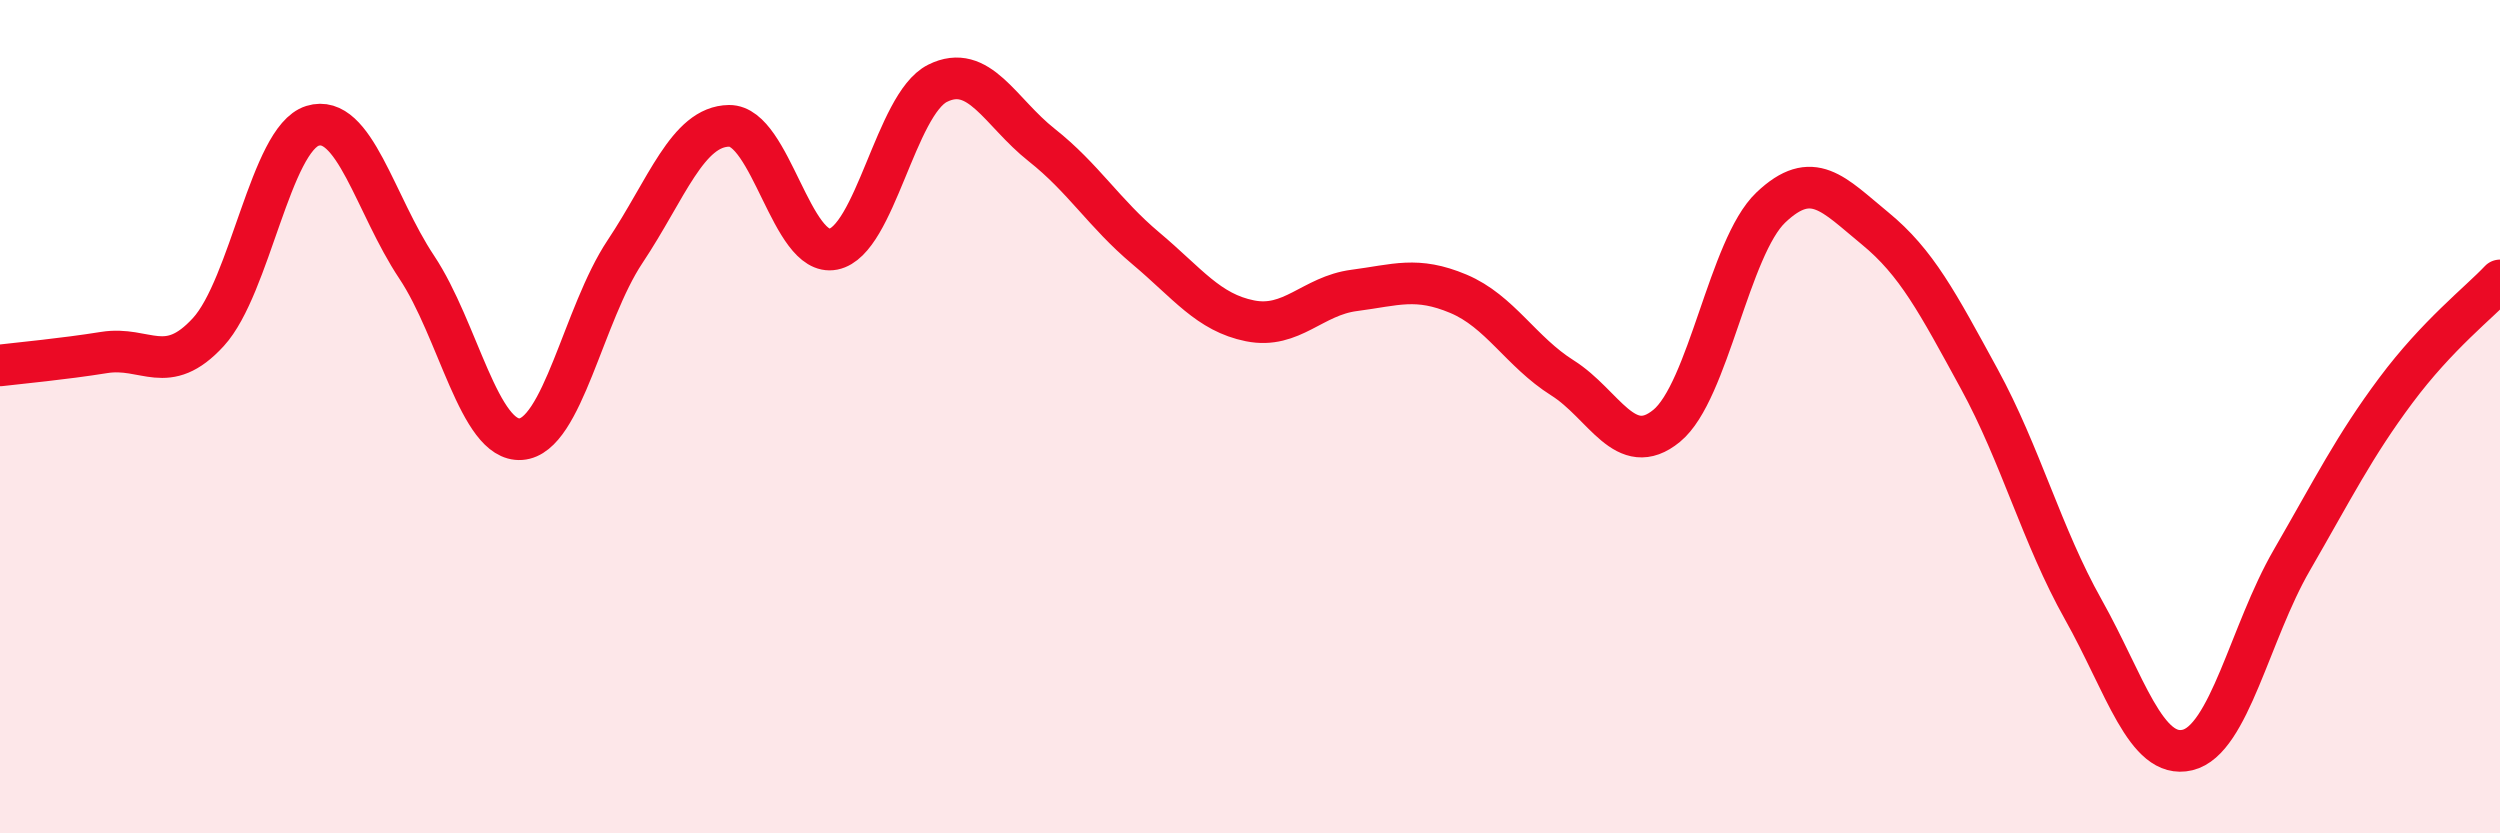
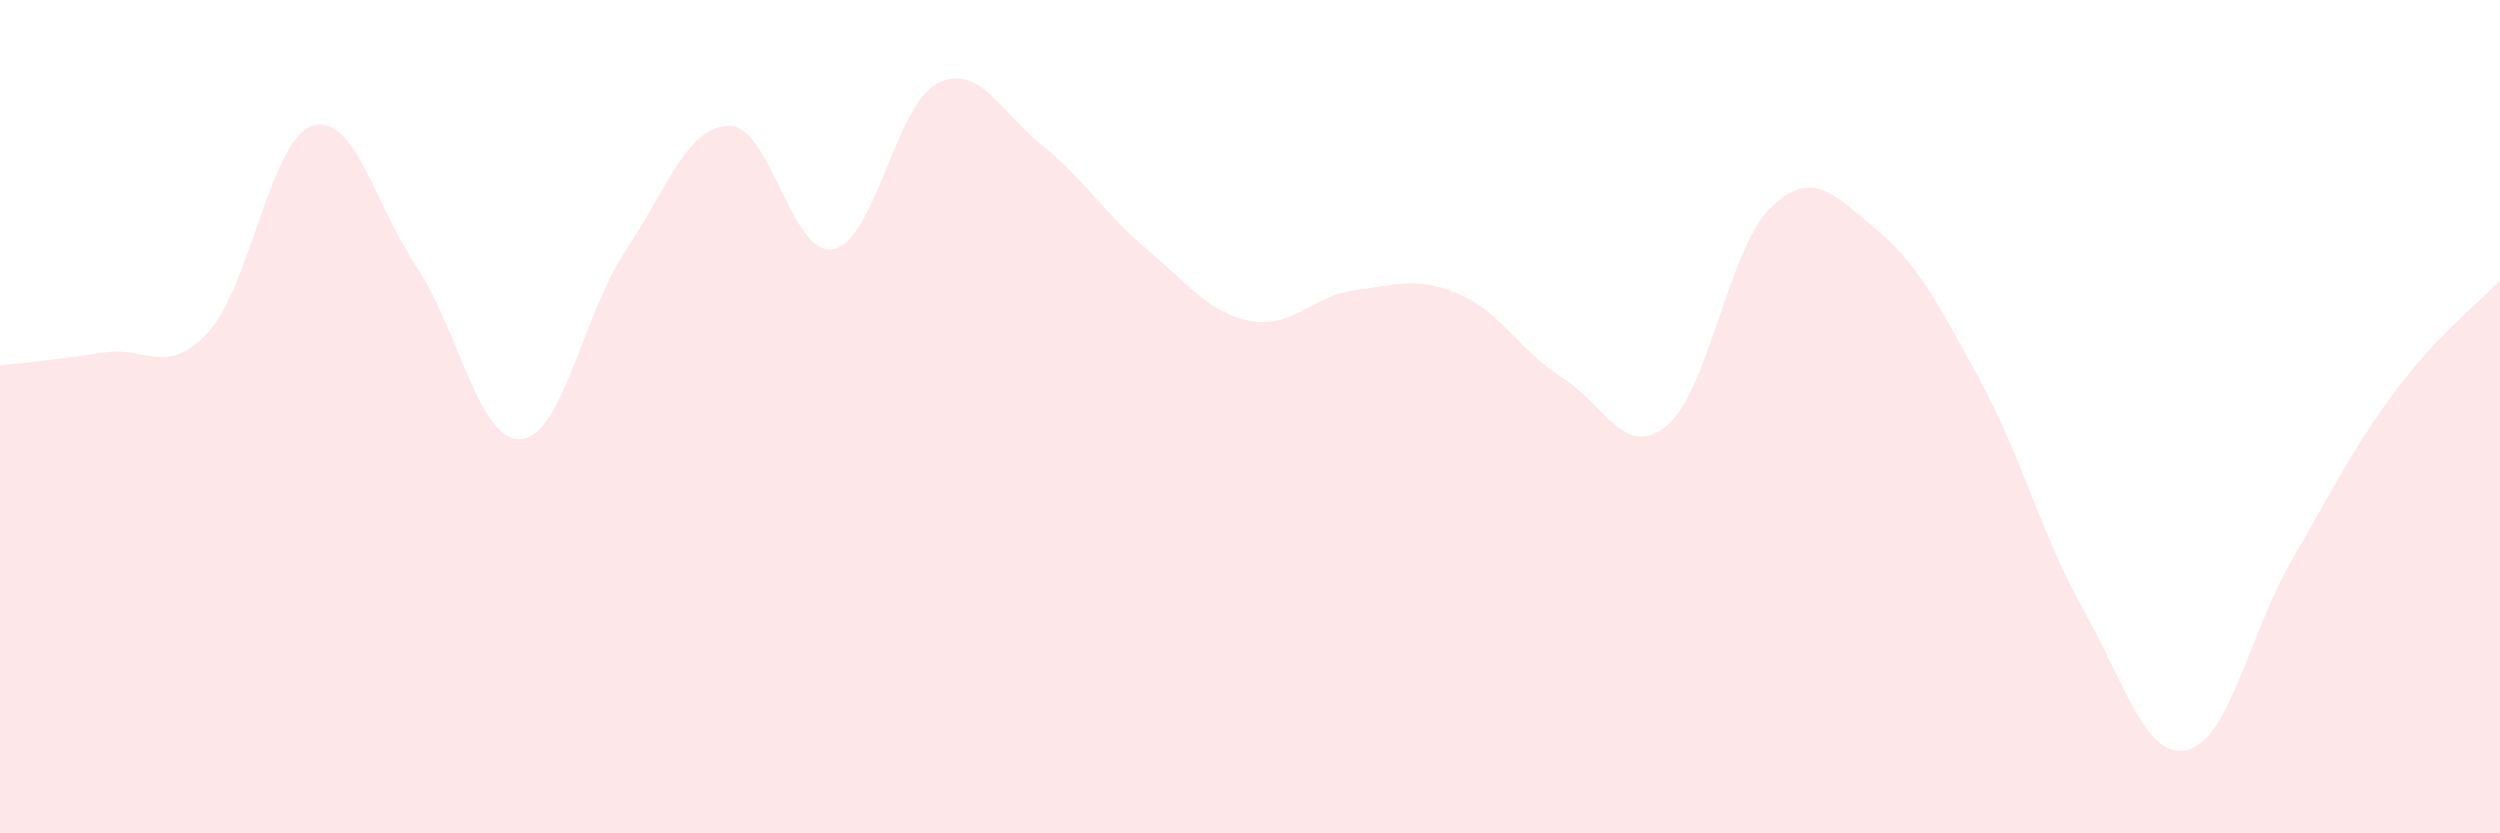
<svg xmlns="http://www.w3.org/2000/svg" width="60" height="20" viewBox="0 0 60 20">
  <path d="M 0,8.77 C 0.5,8.71 1.5,8.62 2.5,8.46 C 3.5,8.3 4,9.06 5,7.97 C 6,6.88 6.5,3.33 7.5,3.02 C 8.5,2.71 9,4.91 10,6.41 C 11,7.91 11.5,10.61 12.5,10.54 C 13.5,10.47 14,7.54 15,6.04 C 16,4.54 16.5,3.03 17.5,3.02 C 18.5,3.01 19,6.18 20,5.98 C 21,5.78 21.5,2.5 22.5,2 C 23.5,1.5 24,2.69 25,3.48 C 26,4.27 26.5,5.12 27.5,5.96 C 28.5,6.8 29,7.5 30,7.7 C 31,7.9 31.5,7.1 32.5,6.97 C 33.5,6.84 34,6.63 35,7.05 C 36,7.47 36.5,8.44 37.5,9.07 C 38.5,9.7 39,11.04 40,10.22 C 41,9.4 41.5,5.93 42.5,4.98 C 43.5,4.03 44,4.66 45,5.48 C 46,6.3 46.5,7.26 47.5,9.09 C 48.5,10.92 49,12.85 50,14.63 C 51,16.41 51.5,18.24 52.5,18 C 53.5,17.76 54,15.18 55,13.45 C 56,11.72 56.5,10.71 57.5,9.37 C 58.5,8.03 59.5,7.26 60,6.73L60 20L0 20Z" fill="#EB0A25" opacity="0.1" stroke-linecap="round" stroke-linejoin="round" />
-   <path d="M 0,8.77 C 0.5,8.71 1.5,8.62 2.5,8.46 C 3.5,8.3 4,9.06 5,7.97 C 6,6.88 6.5,3.33 7.5,3.02 C 8.5,2.71 9,4.91 10,6.41 C 11,7.91 11.5,10.61 12.5,10.54 C 13.5,10.47 14,7.54 15,6.04 C 16,4.54 16.5,3.03 17.5,3.02 C 18.5,3.01 19,6.18 20,5.98 C 21,5.78 21.5,2.5 22.5,2 C 23.5,1.5 24,2.69 25,3.48 C 26,4.27 26.5,5.12 27.5,5.96 C 28.5,6.8 29,7.5 30,7.7 C 31,7.9 31.5,7.1 32.5,6.97 C 33.5,6.84 34,6.63 35,7.05 C 36,7.47 36.5,8.44 37.5,9.07 C 38.5,9.7 39,11.04 40,10.22 C 41,9.4 41.5,5.93 42.5,4.98 C 43.5,4.03 44,4.66 45,5.48 C 46,6.3 46.5,7.26 47.5,9.09 C 48.5,10.92 49,12.85 50,14.63 C 51,16.41 51.5,18.24 52.5,18 C 53.5,17.76 54,15.18 55,13.45 C 56,11.72 56.5,10.71 57.5,9.37 C 58.5,8.03 59.5,7.26 60,6.73" stroke="#EB0A25" stroke-width="1" fill="none" stroke-linecap="round" stroke-linejoin="round" />
</svg>